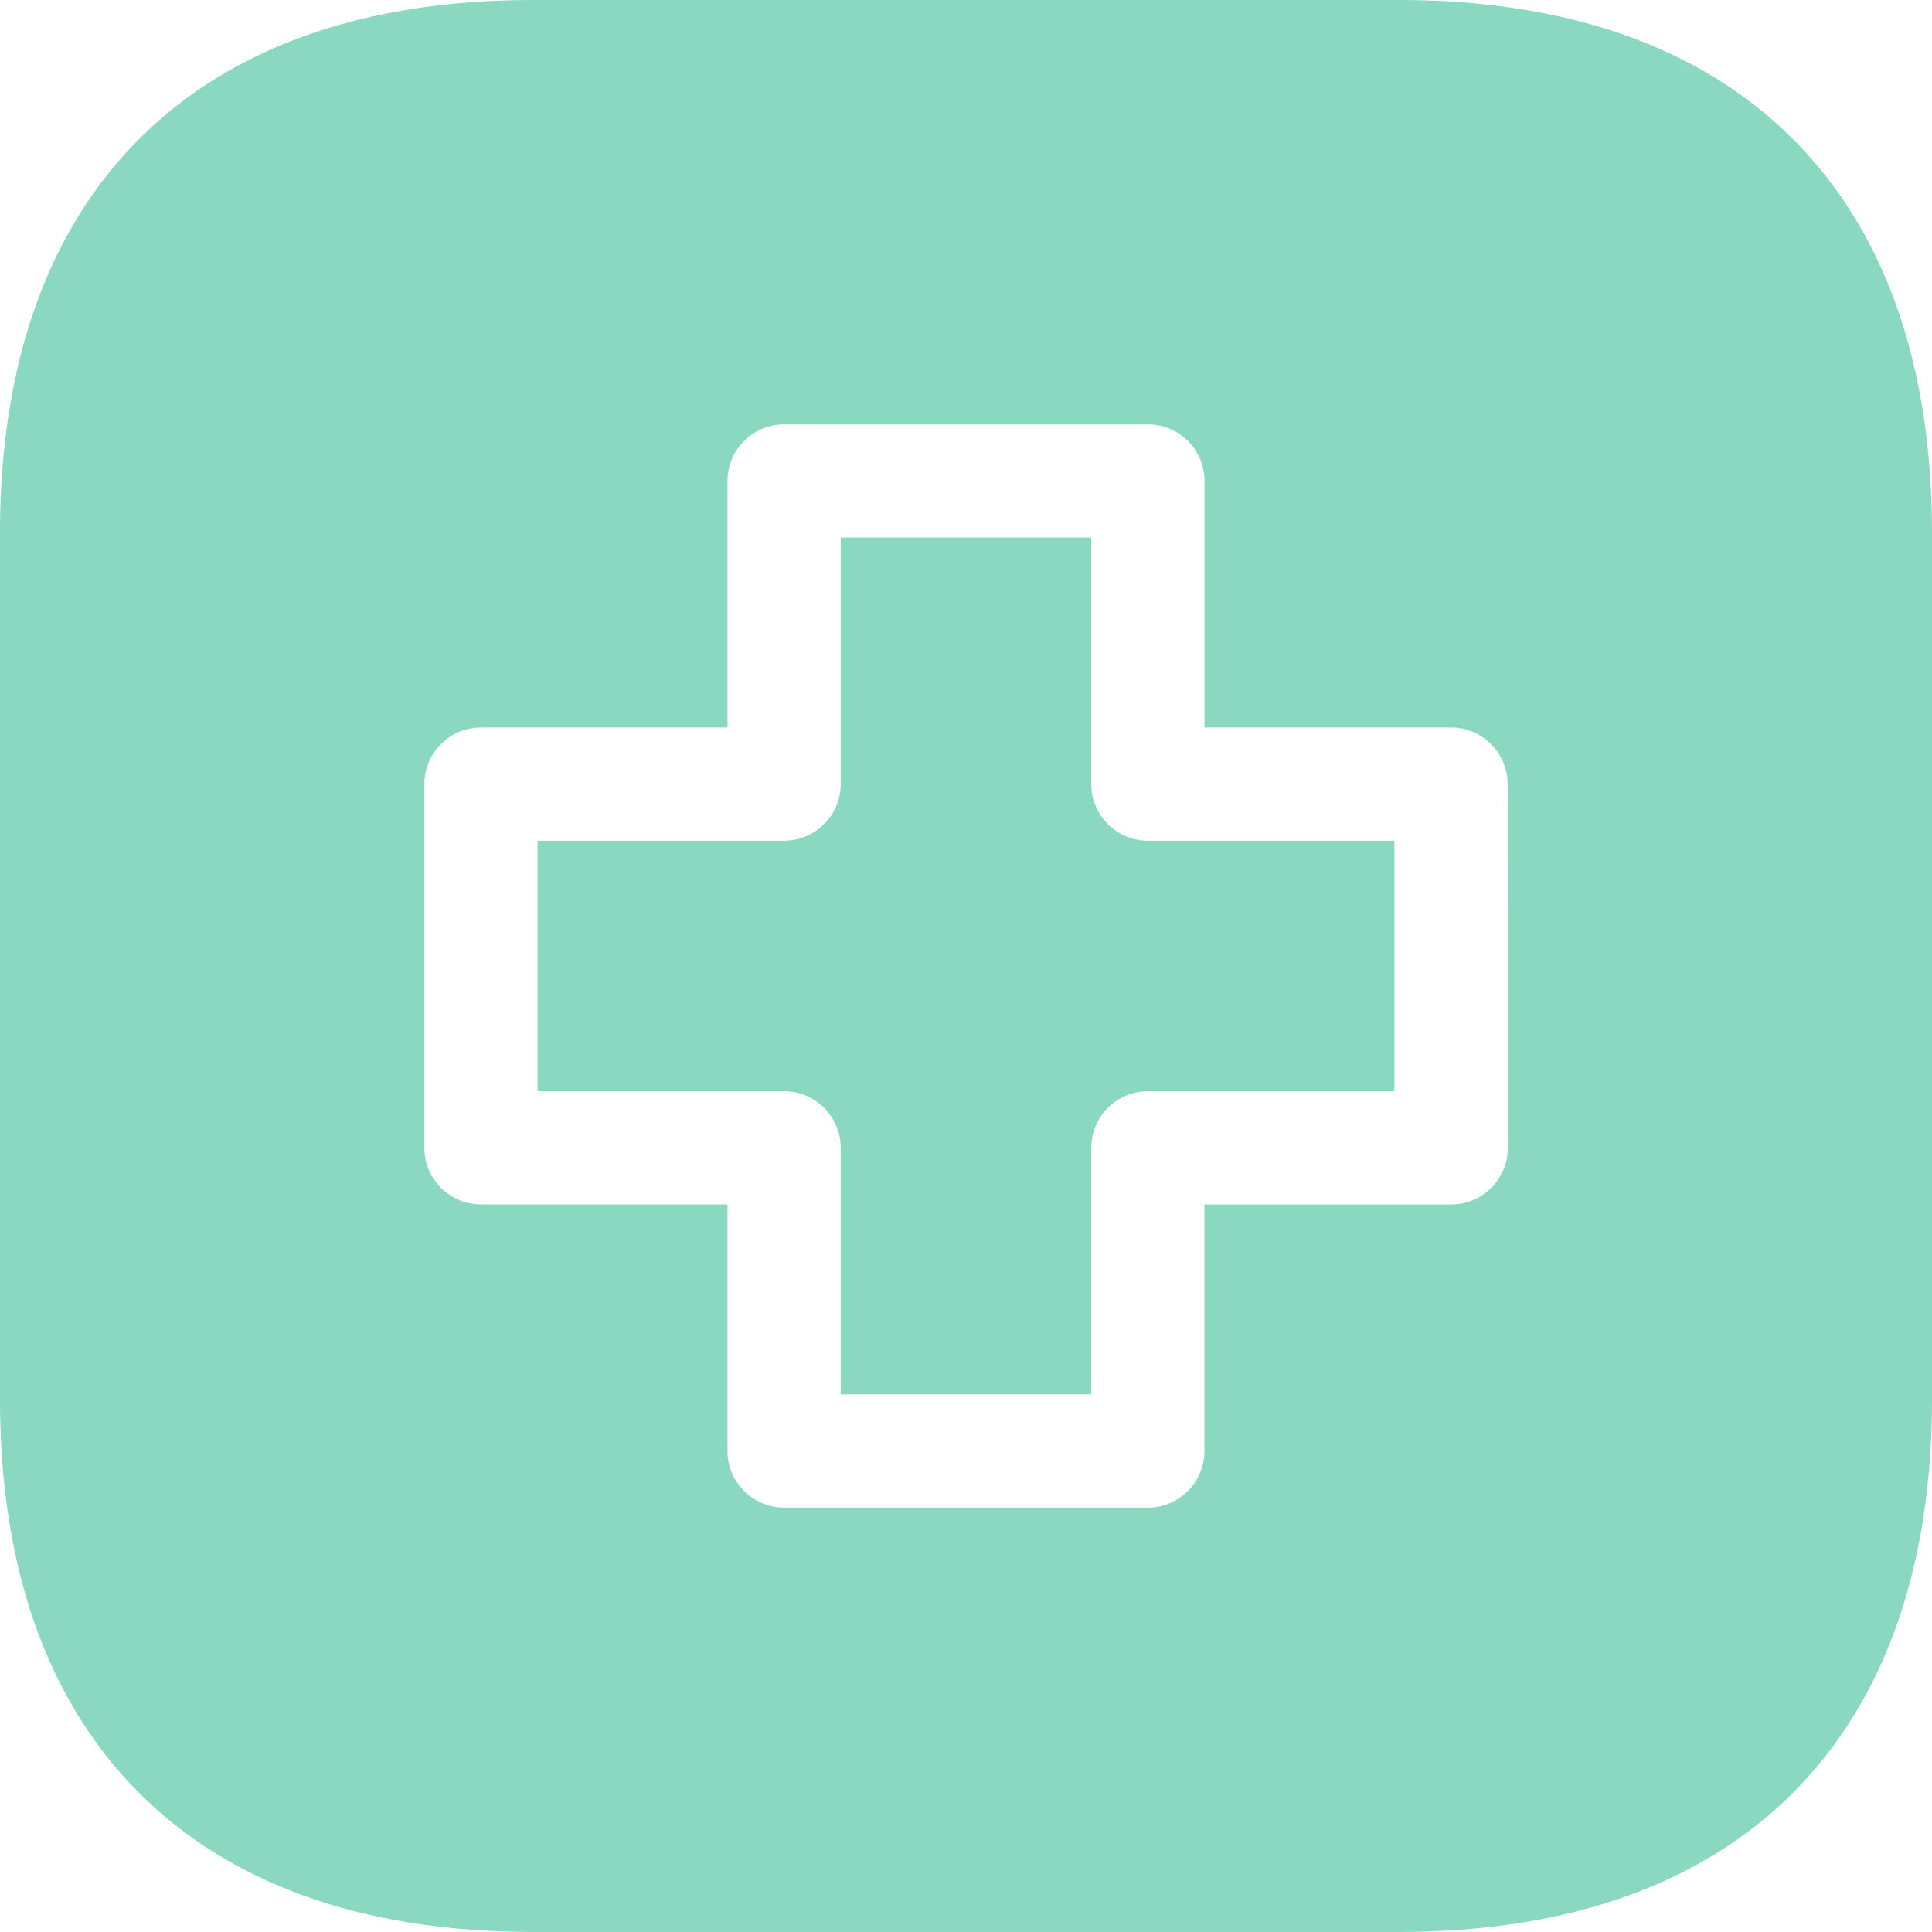
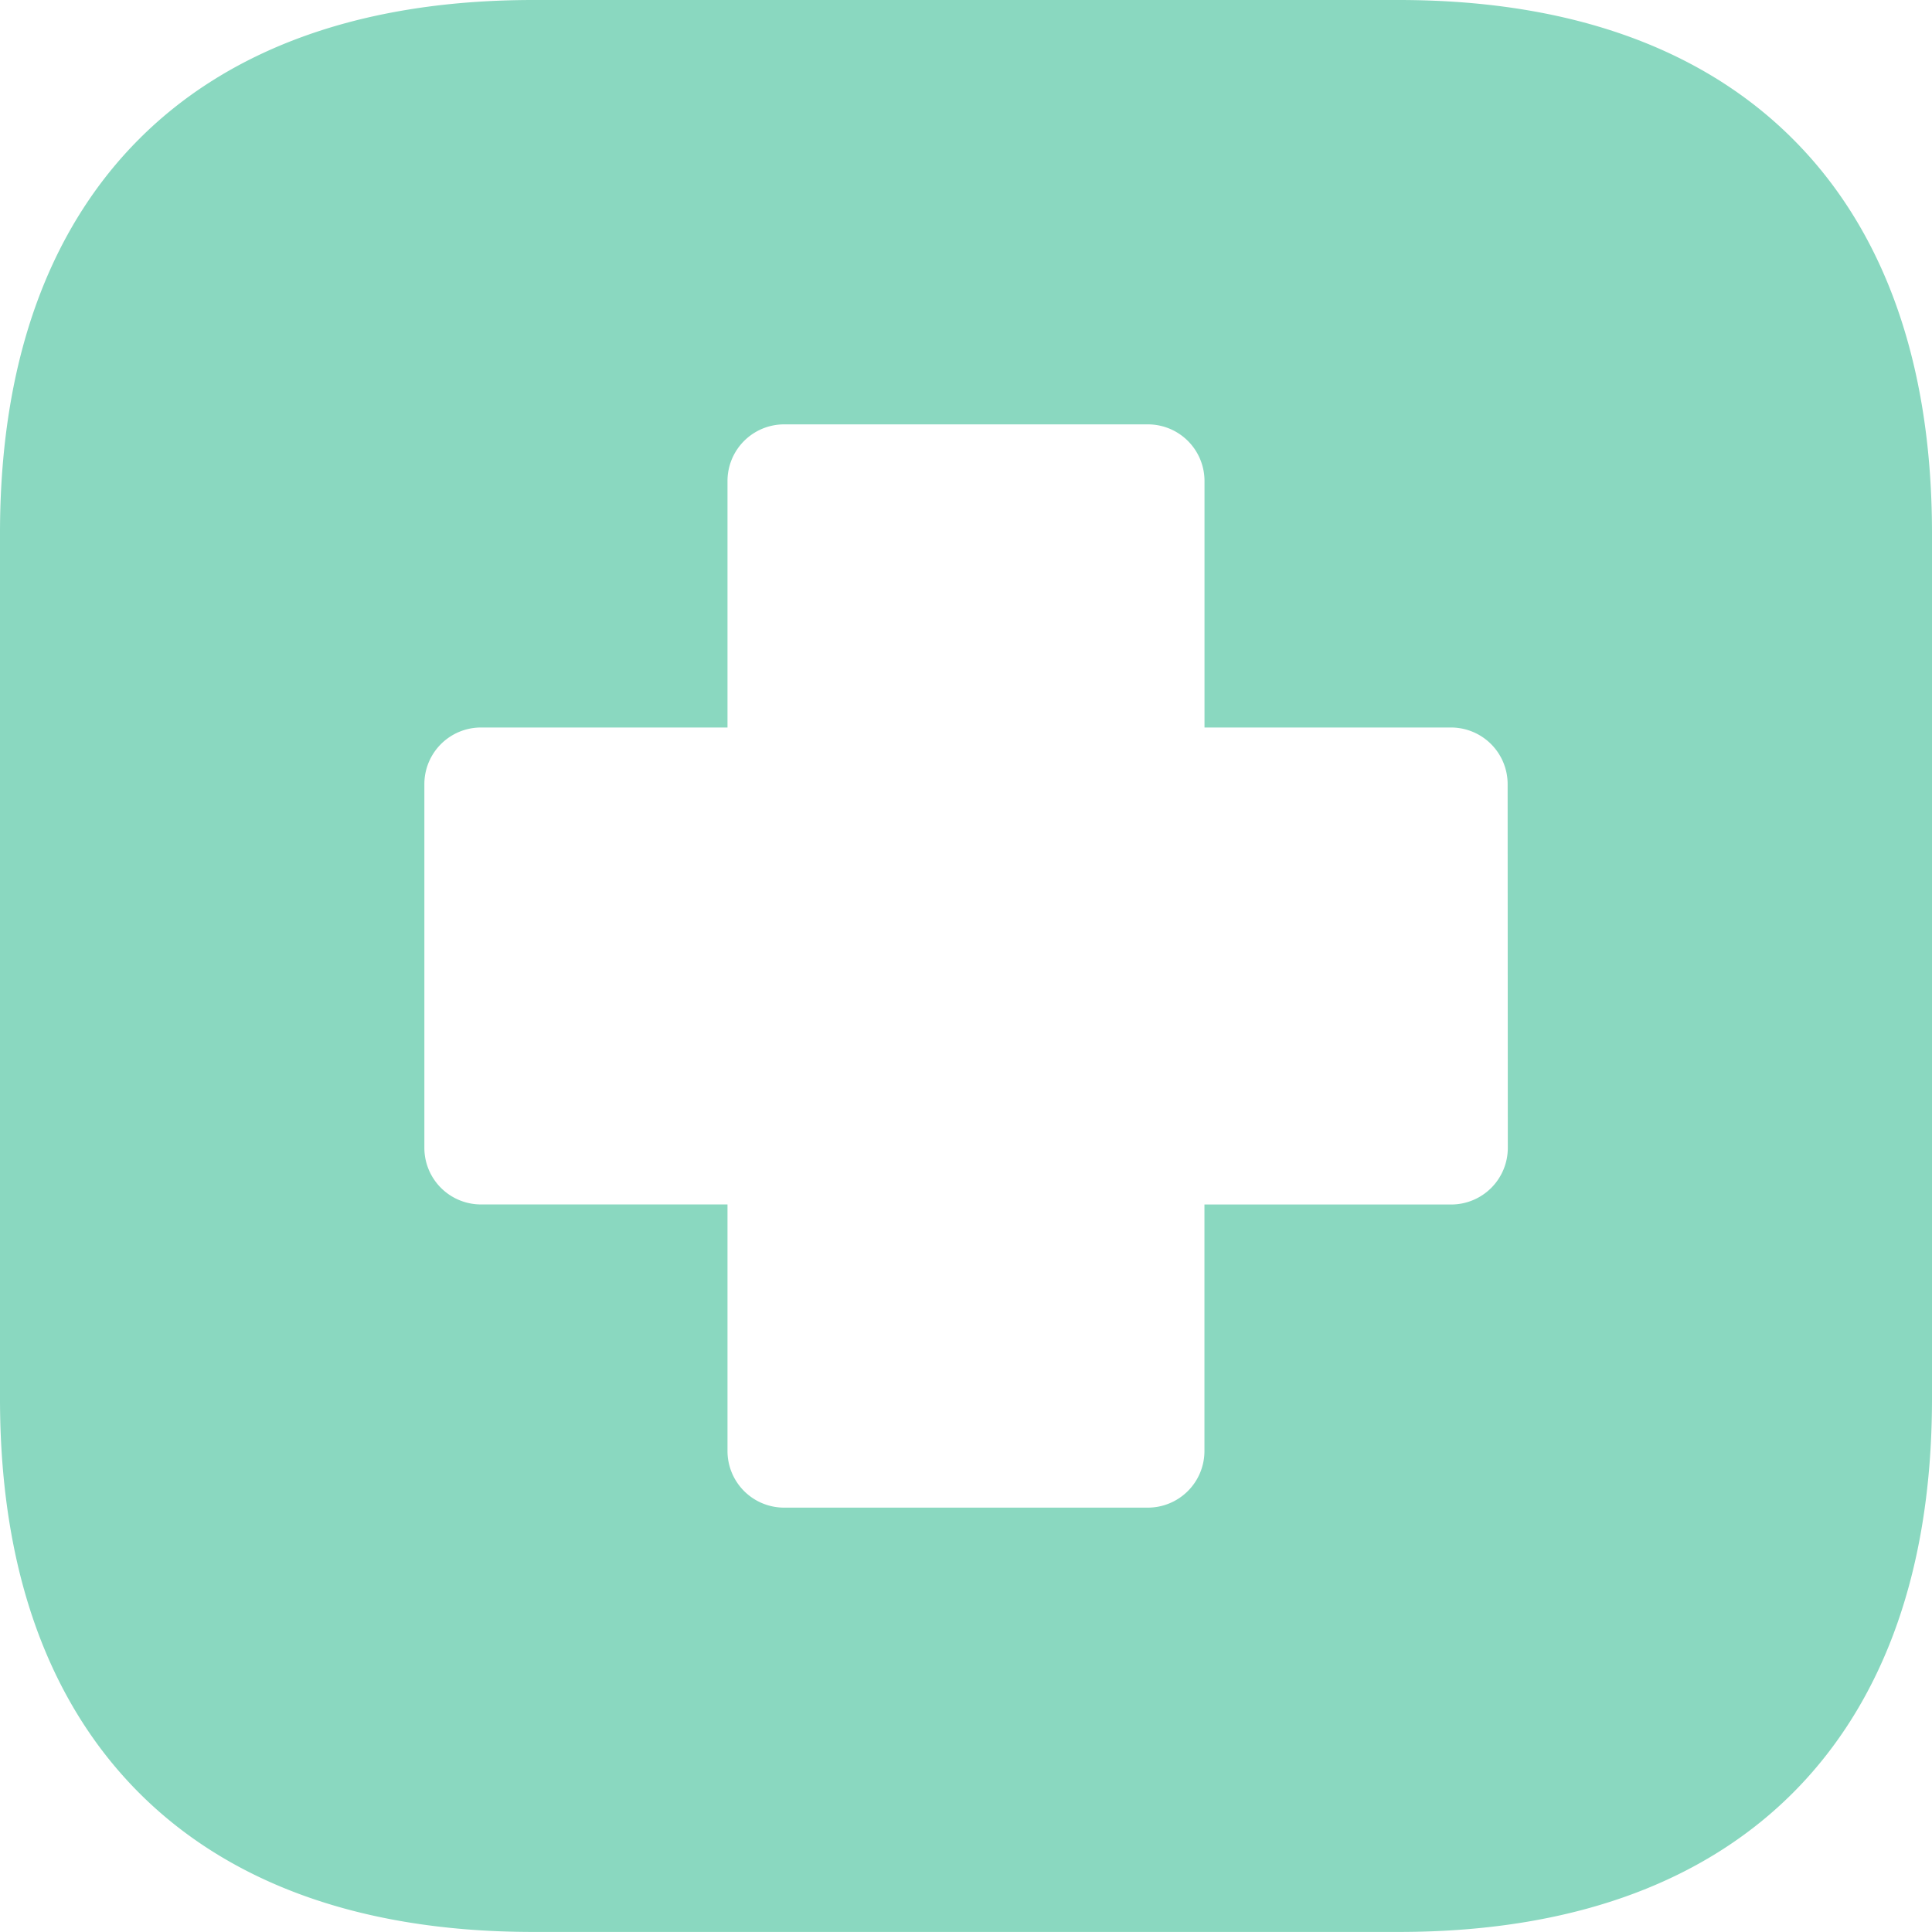
<svg xmlns="http://www.w3.org/2000/svg" id="Group_1055" data-name="Group 1055" width="33.881" height="33.881" viewBox="0 0 33.881 33.881">
  <path id="Path_66" data-name="Path 66" d="M31.442,2.439C30.005,1,27.791,0,24.527,0H9.354C6.089,0,3.875,1,2.439,2.439S0,6.09,0,9.354V24.527C0,27.791,1,30,2.439,31.441s3.65,2.439,6.915,2.439H24.527c3.264,0,5.478-1,6.915-2.439s2.439-3.651,2.439-6.915V9.354c0-3.264-1-5.478-2.439-6.915Zm-5,17.691a.993.993,0,0,1-.993.993H21.122v4.323a.993.993,0,0,1-.993.993H13.751a.993.993,0,0,1-.993-.993V21.122H8.435a.993.993,0,0,1-.993-.993V13.751a.993.993,0,0,1,.993-.993h4.323V8.435a.993.993,0,0,1,.993-.993H20.13a.993.993,0,0,1,.993.993v4.323h4.323a.993.993,0,0,1,.993.993Z" transform="translate(0)" fill="#8ad8c0" />
-   <path id="Path_67" data-name="Path 67" d="M152.177,146.79v-4.323h-4.394v4.323a.993.993,0,0,1-.993.993h-4.323v4.394h4.323a.993.993,0,0,1,.993.993v4.323h4.394v-4.323a.993.993,0,0,1,.993-.993h4.323v-4.394h-4.323A.993.993,0,0,1,152.177,146.79Z" transform="translate(-133.04 -133.04)" fill="#8ad8c0" />
</svg>